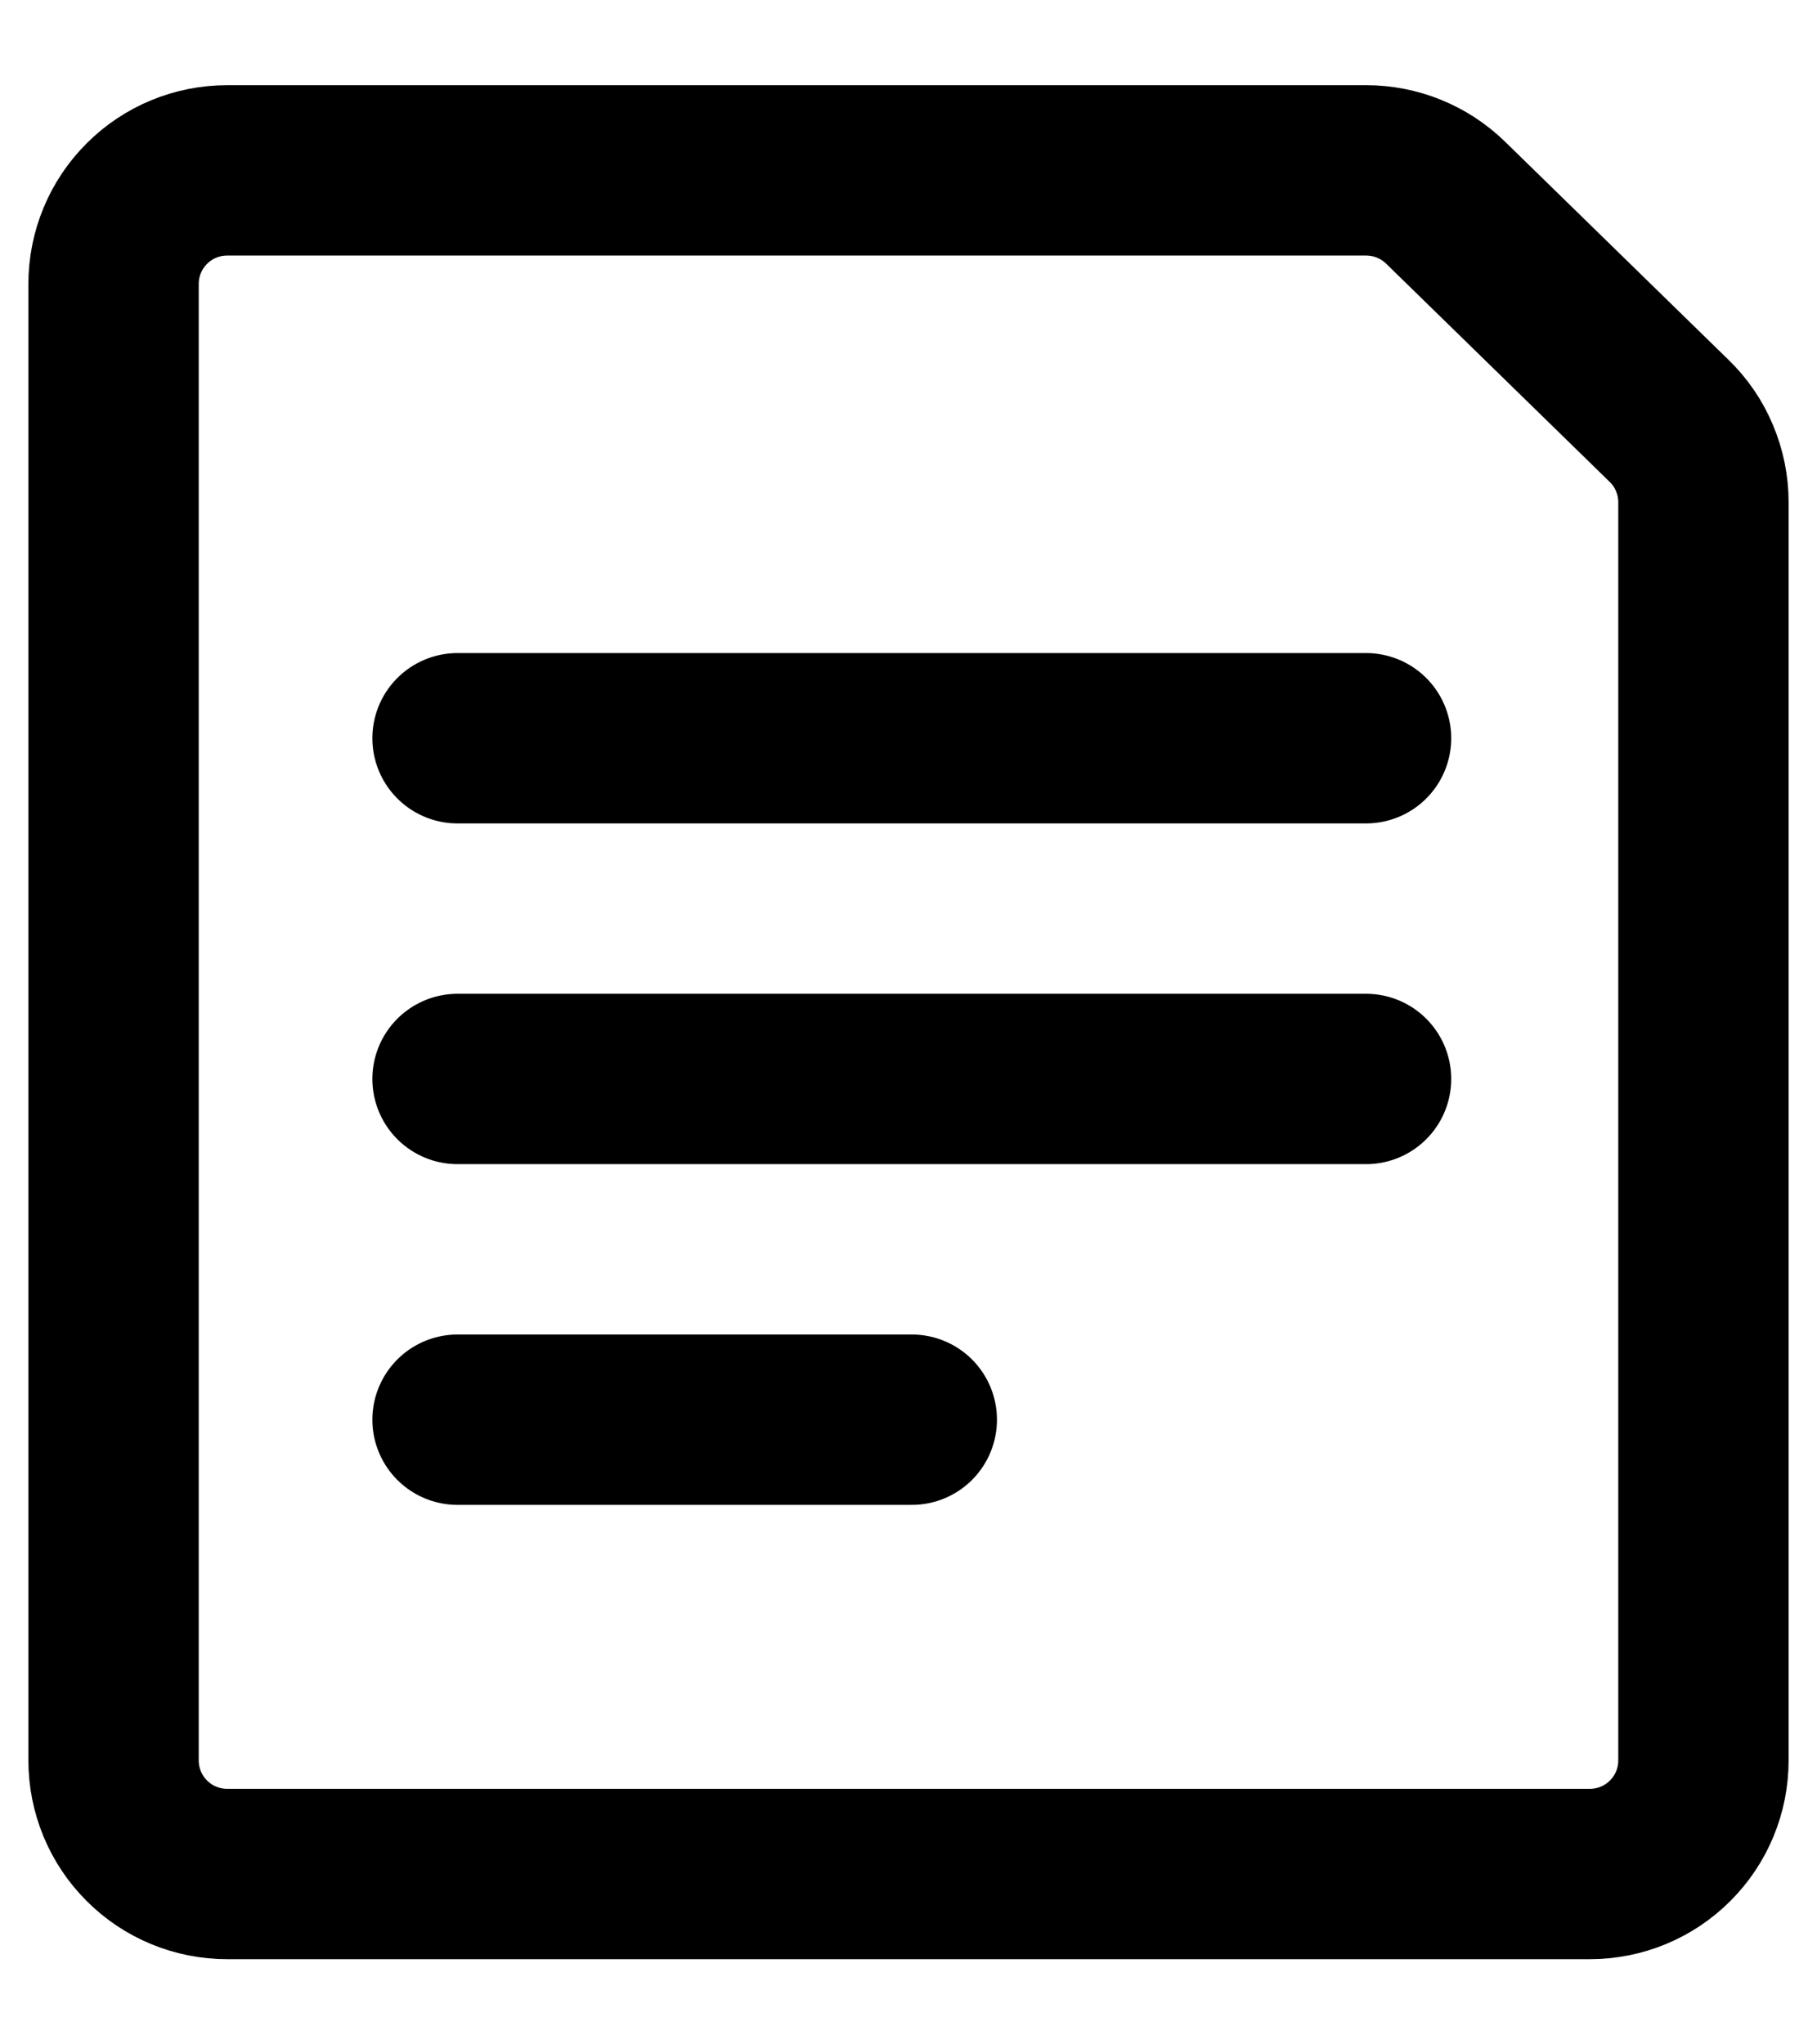
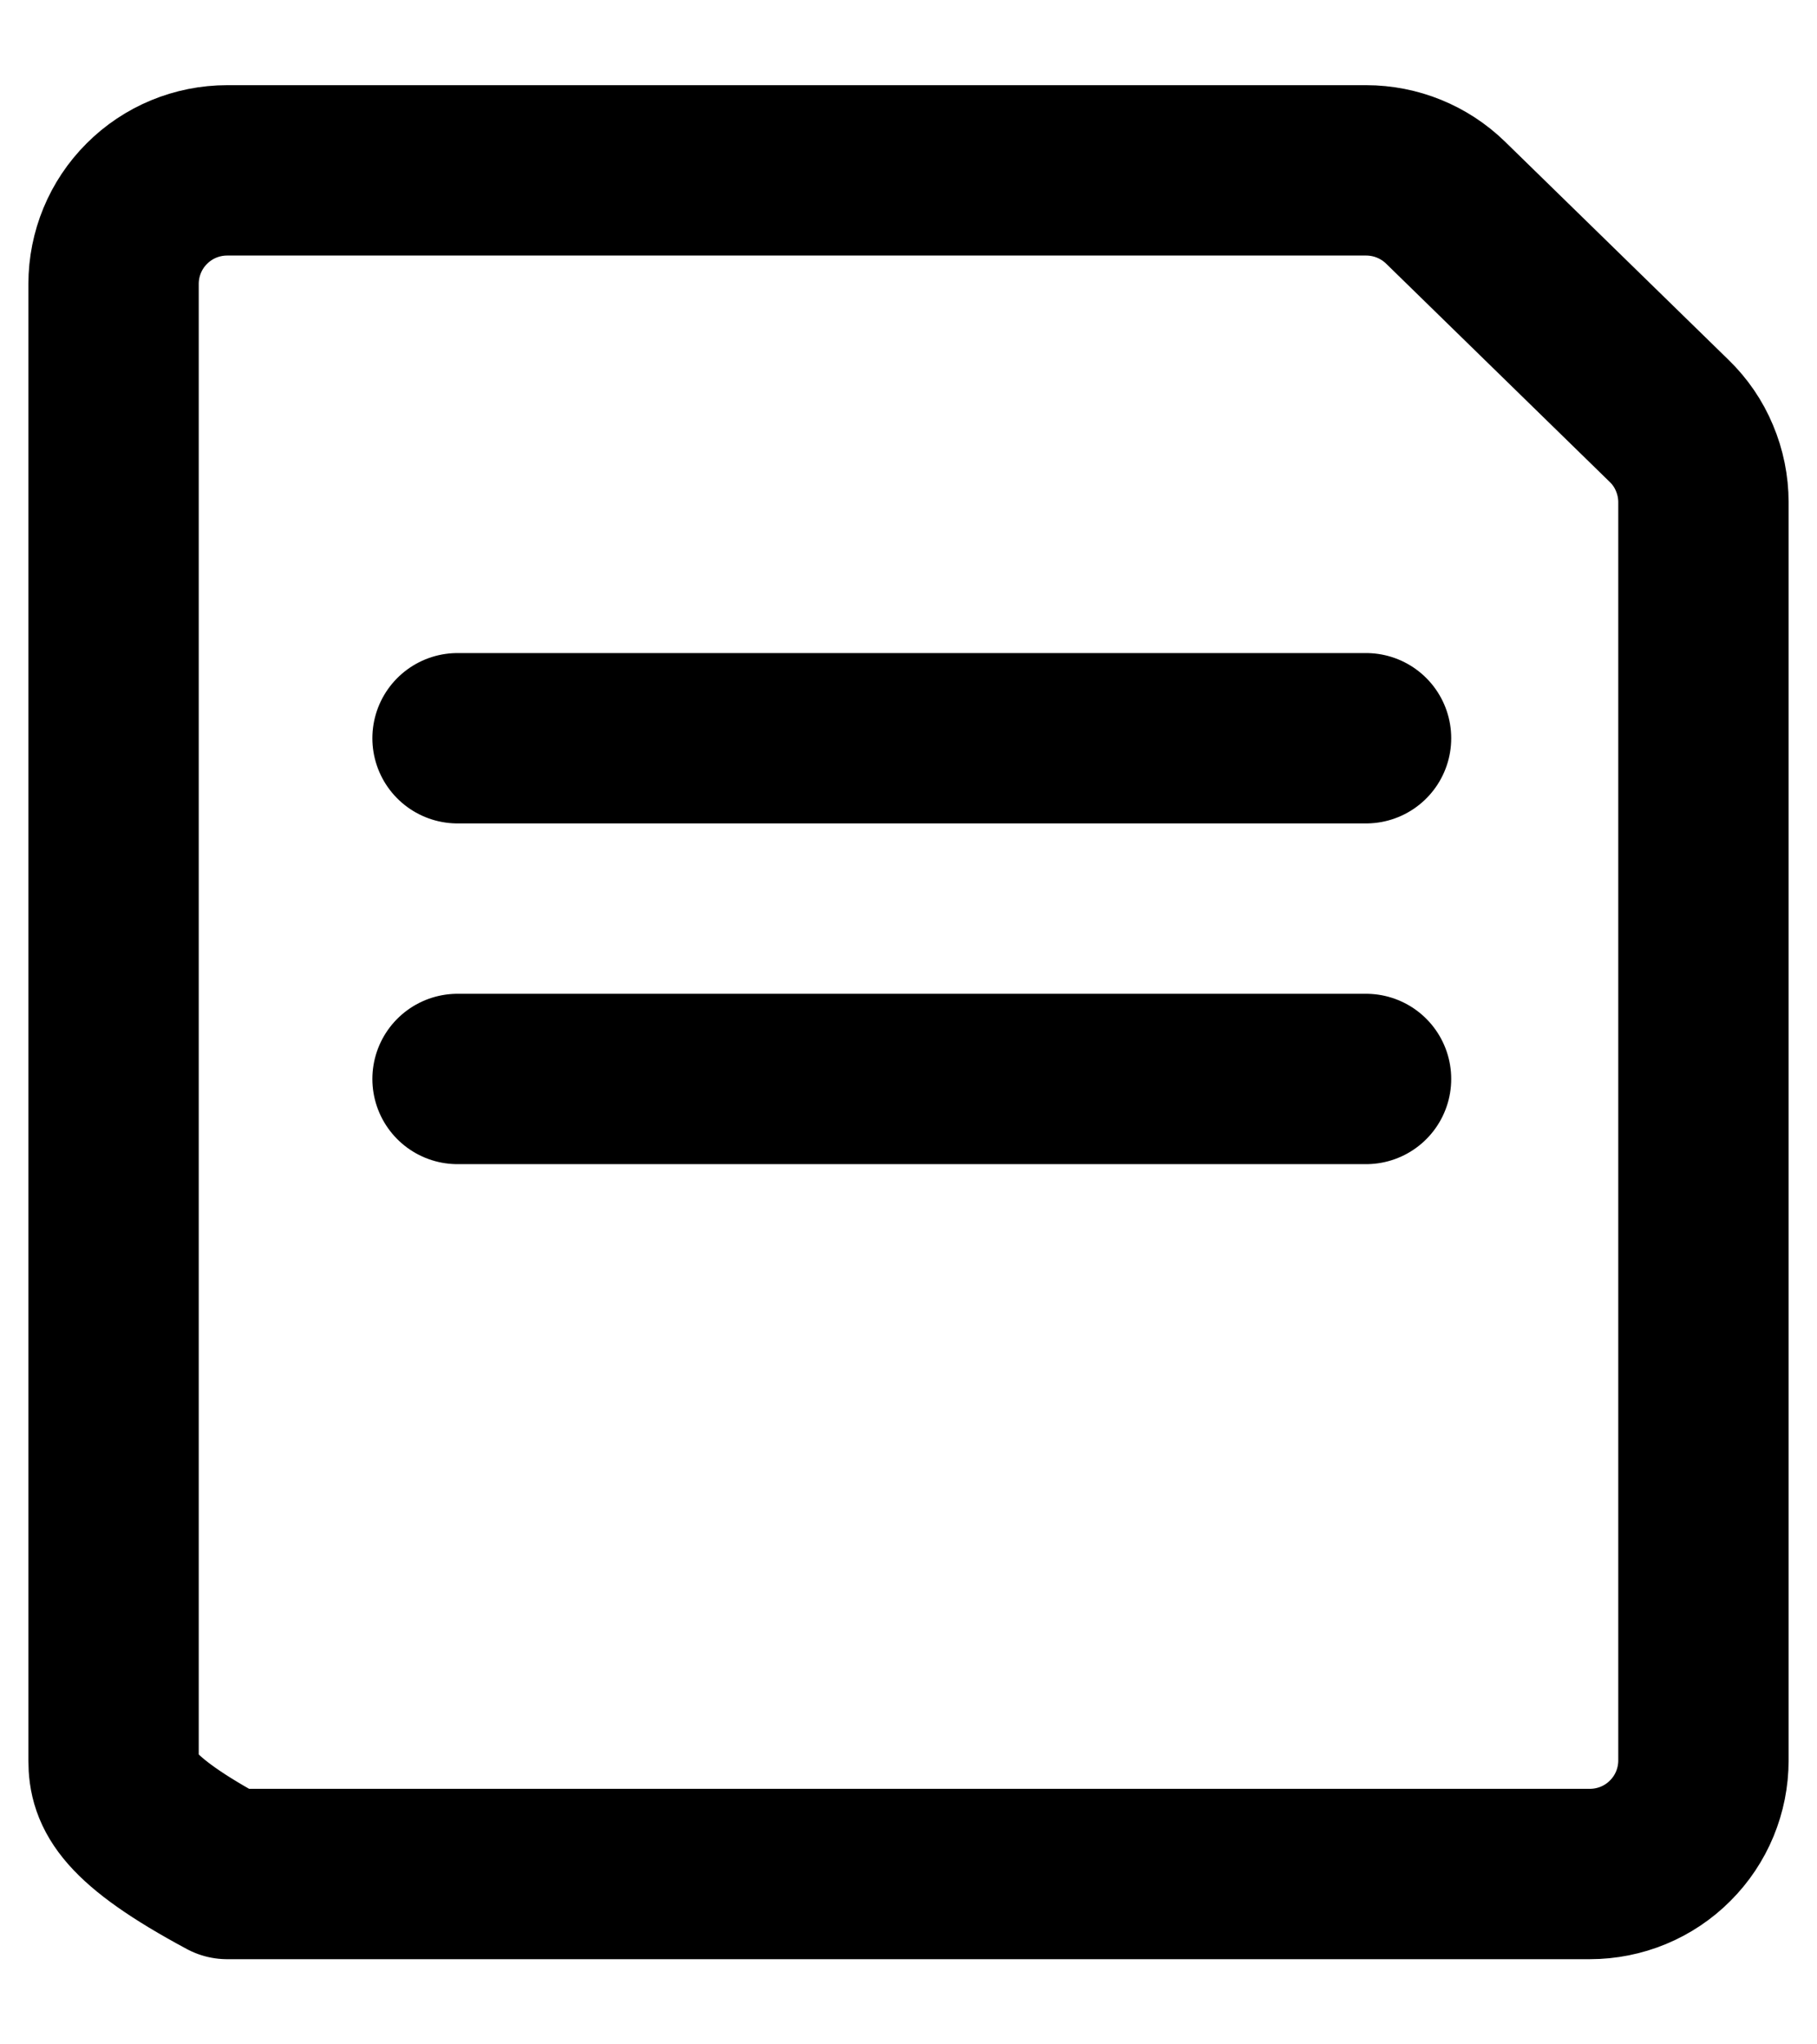
<svg xmlns="http://www.w3.org/2000/svg" width="16" height="18" viewBox="0 0 16 18" fill="none">
-   <path d="M15 15.5C15 15.765 14.895 16.02 14.707 16.207C14.52 16.395 14.265 16.5 14 16.5H2C1.735 16.5 1.48 16.395 1.293 16.207C1.105 16.02 1 15.765 1 15.5V2.5C1 2.235 1.105 1.98 1.293 1.793C1.48 1.605 1.735 1.5 2 1.5H12.03C12.291 1.5 12.542 1.602 12.729 1.784L14.698 3.706C14.794 3.799 14.87 3.91 14.921 4.033C14.973 4.156 15 4.289 15 4.422V15.5Z" stroke="black" stroke-width="1.5" stroke-linecap="round" stroke-linejoin="round" />
+   <path d="M15 15.5C15 15.765 14.895 16.02 14.707 16.207C14.52 16.395 14.265 16.5 14 16.5H2C1.105 16.02 1 15.765 1 15.5V2.5C1 2.235 1.105 1.98 1.293 1.793C1.48 1.605 1.735 1.5 2 1.5H12.03C12.291 1.5 12.542 1.602 12.729 1.784L14.698 3.706C14.794 3.799 14.87 3.91 14.921 4.033C14.973 4.156 15 4.289 15 4.422V15.5Z" stroke="black" stroke-width="1.5" stroke-linecap="round" stroke-linejoin="round" />
  <path d="M4.029 6.5H12.029" stroke="black" stroke-width="1.5" stroke-linecap="round" stroke-linejoin="round" />
  <path d="M4.029 9.5H12.029" stroke="black" stroke-width="1.5" stroke-linecap="round" stroke-linejoin="round" />
-   <path d="M4.029 12.5H8.029" stroke="black" stroke-width="1.5" stroke-linecap="round" stroke-linejoin="round" />
</svg>